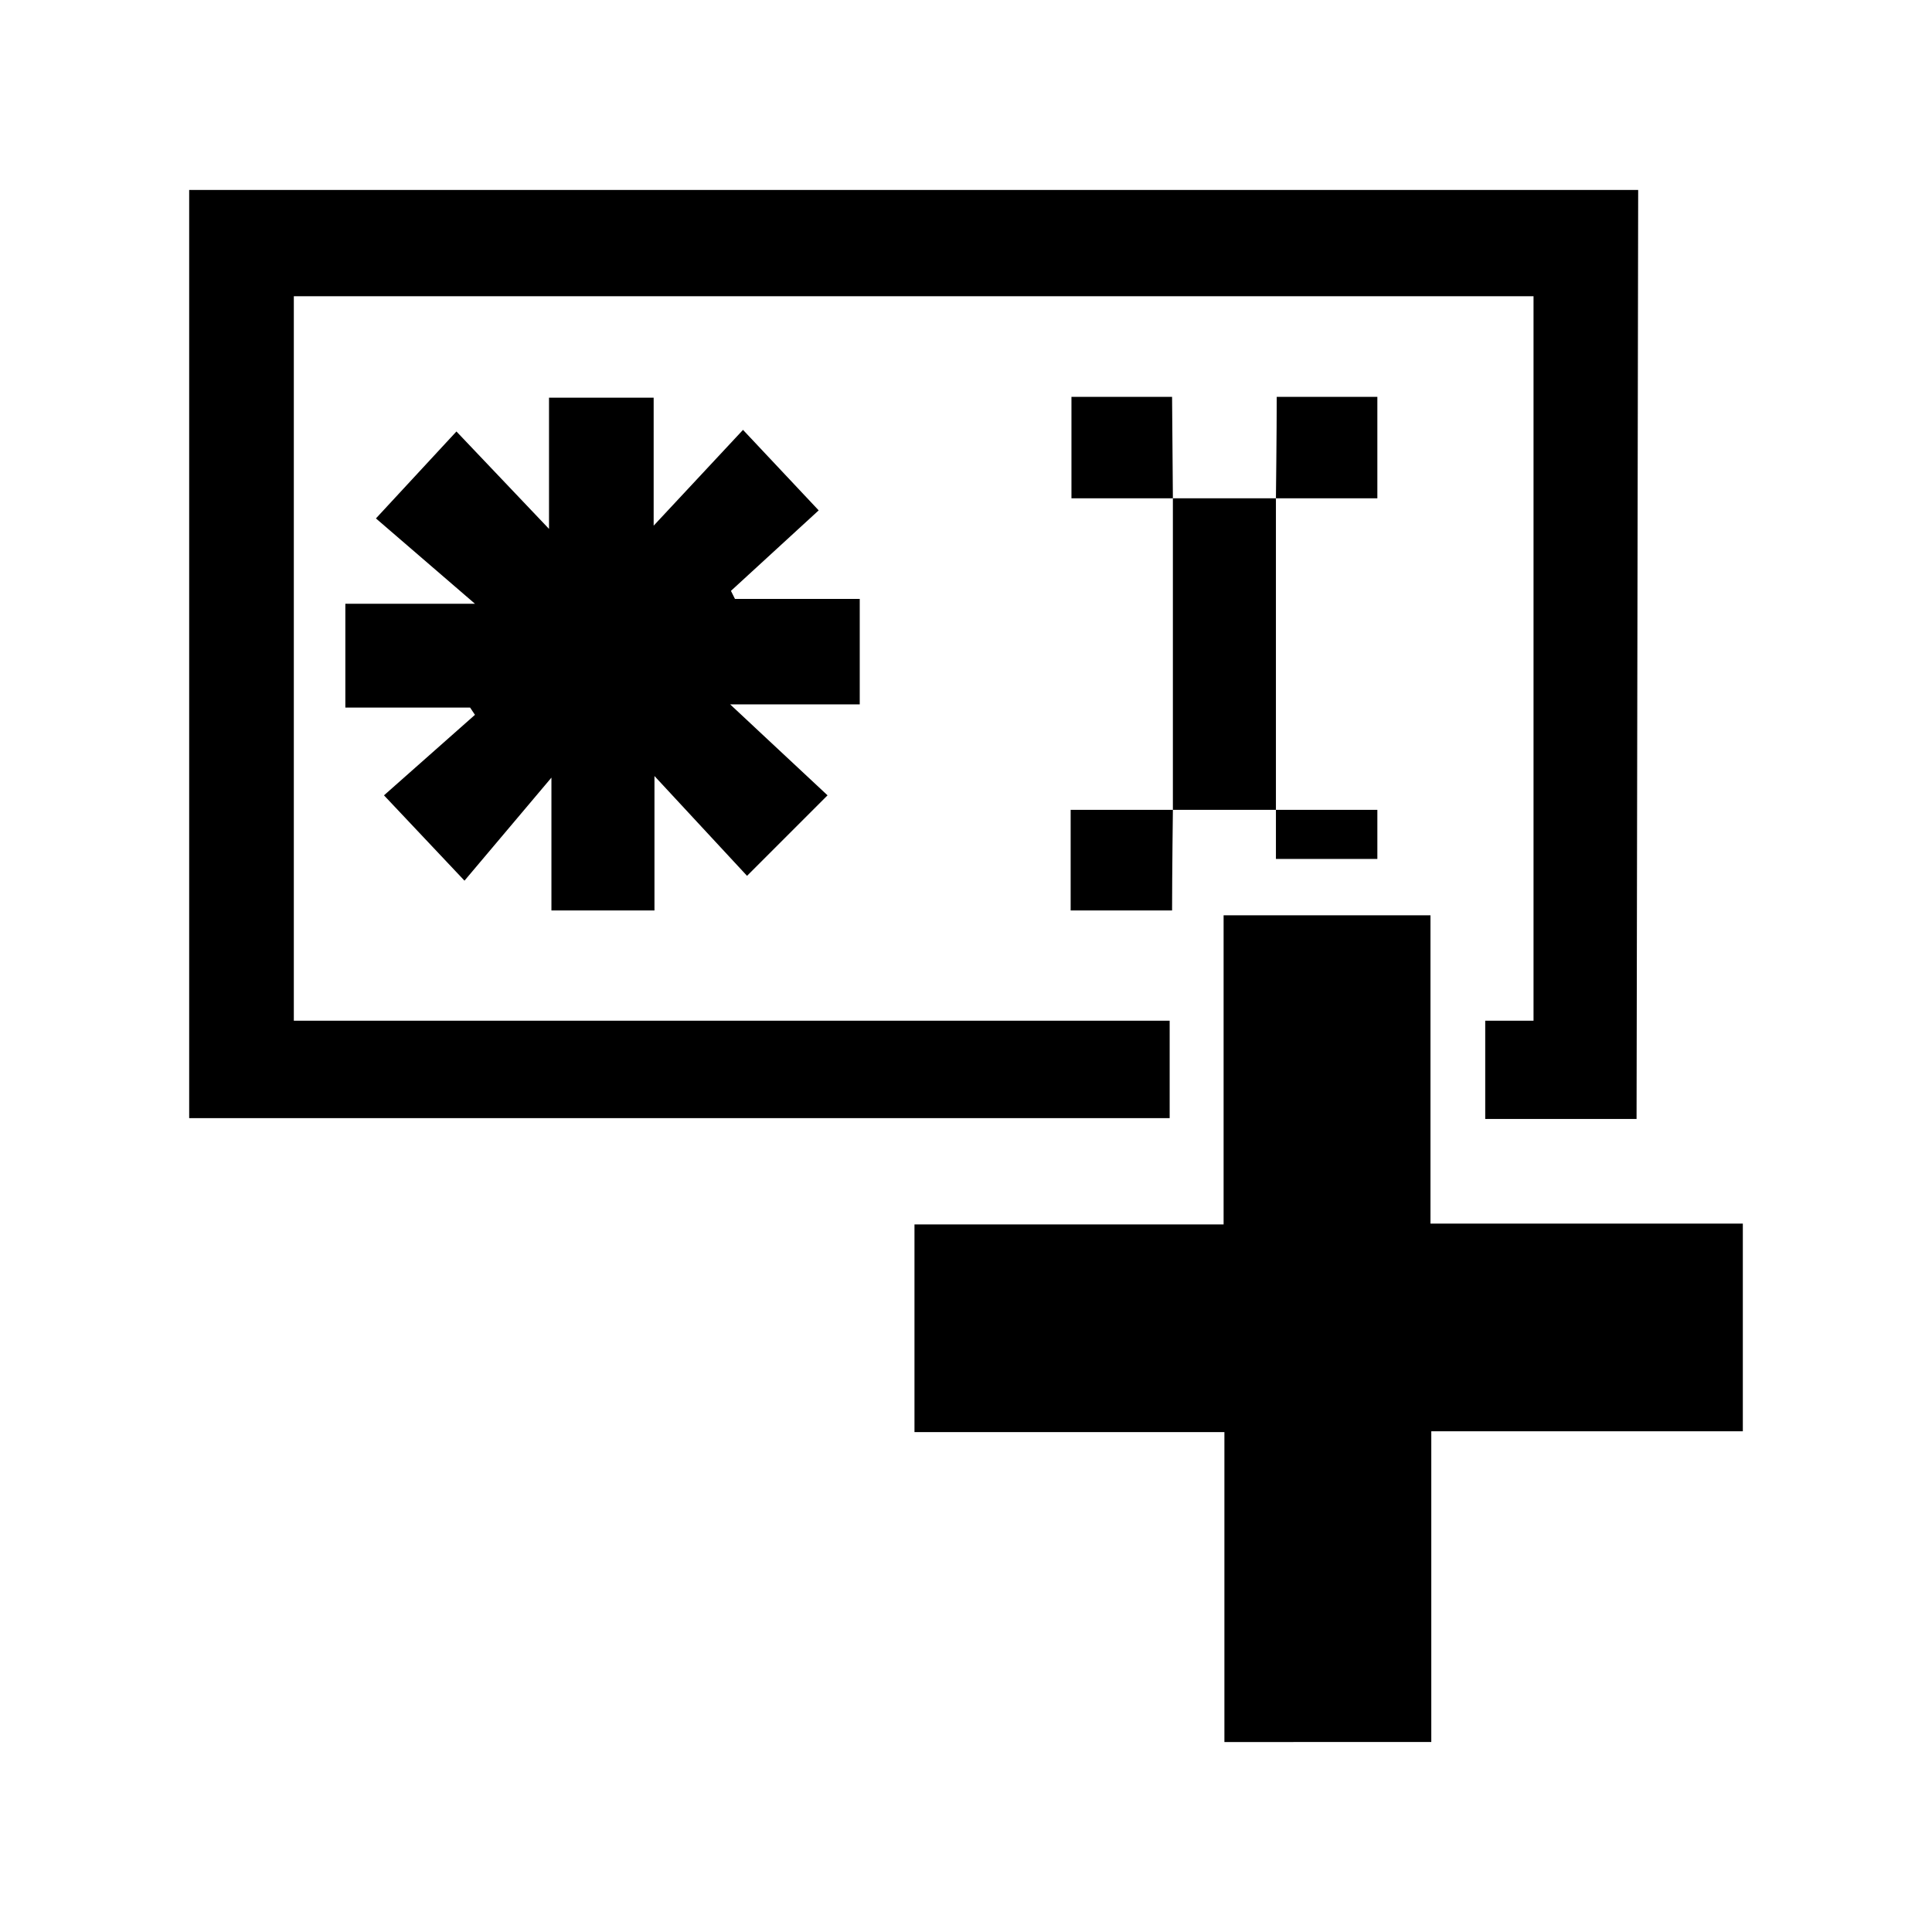
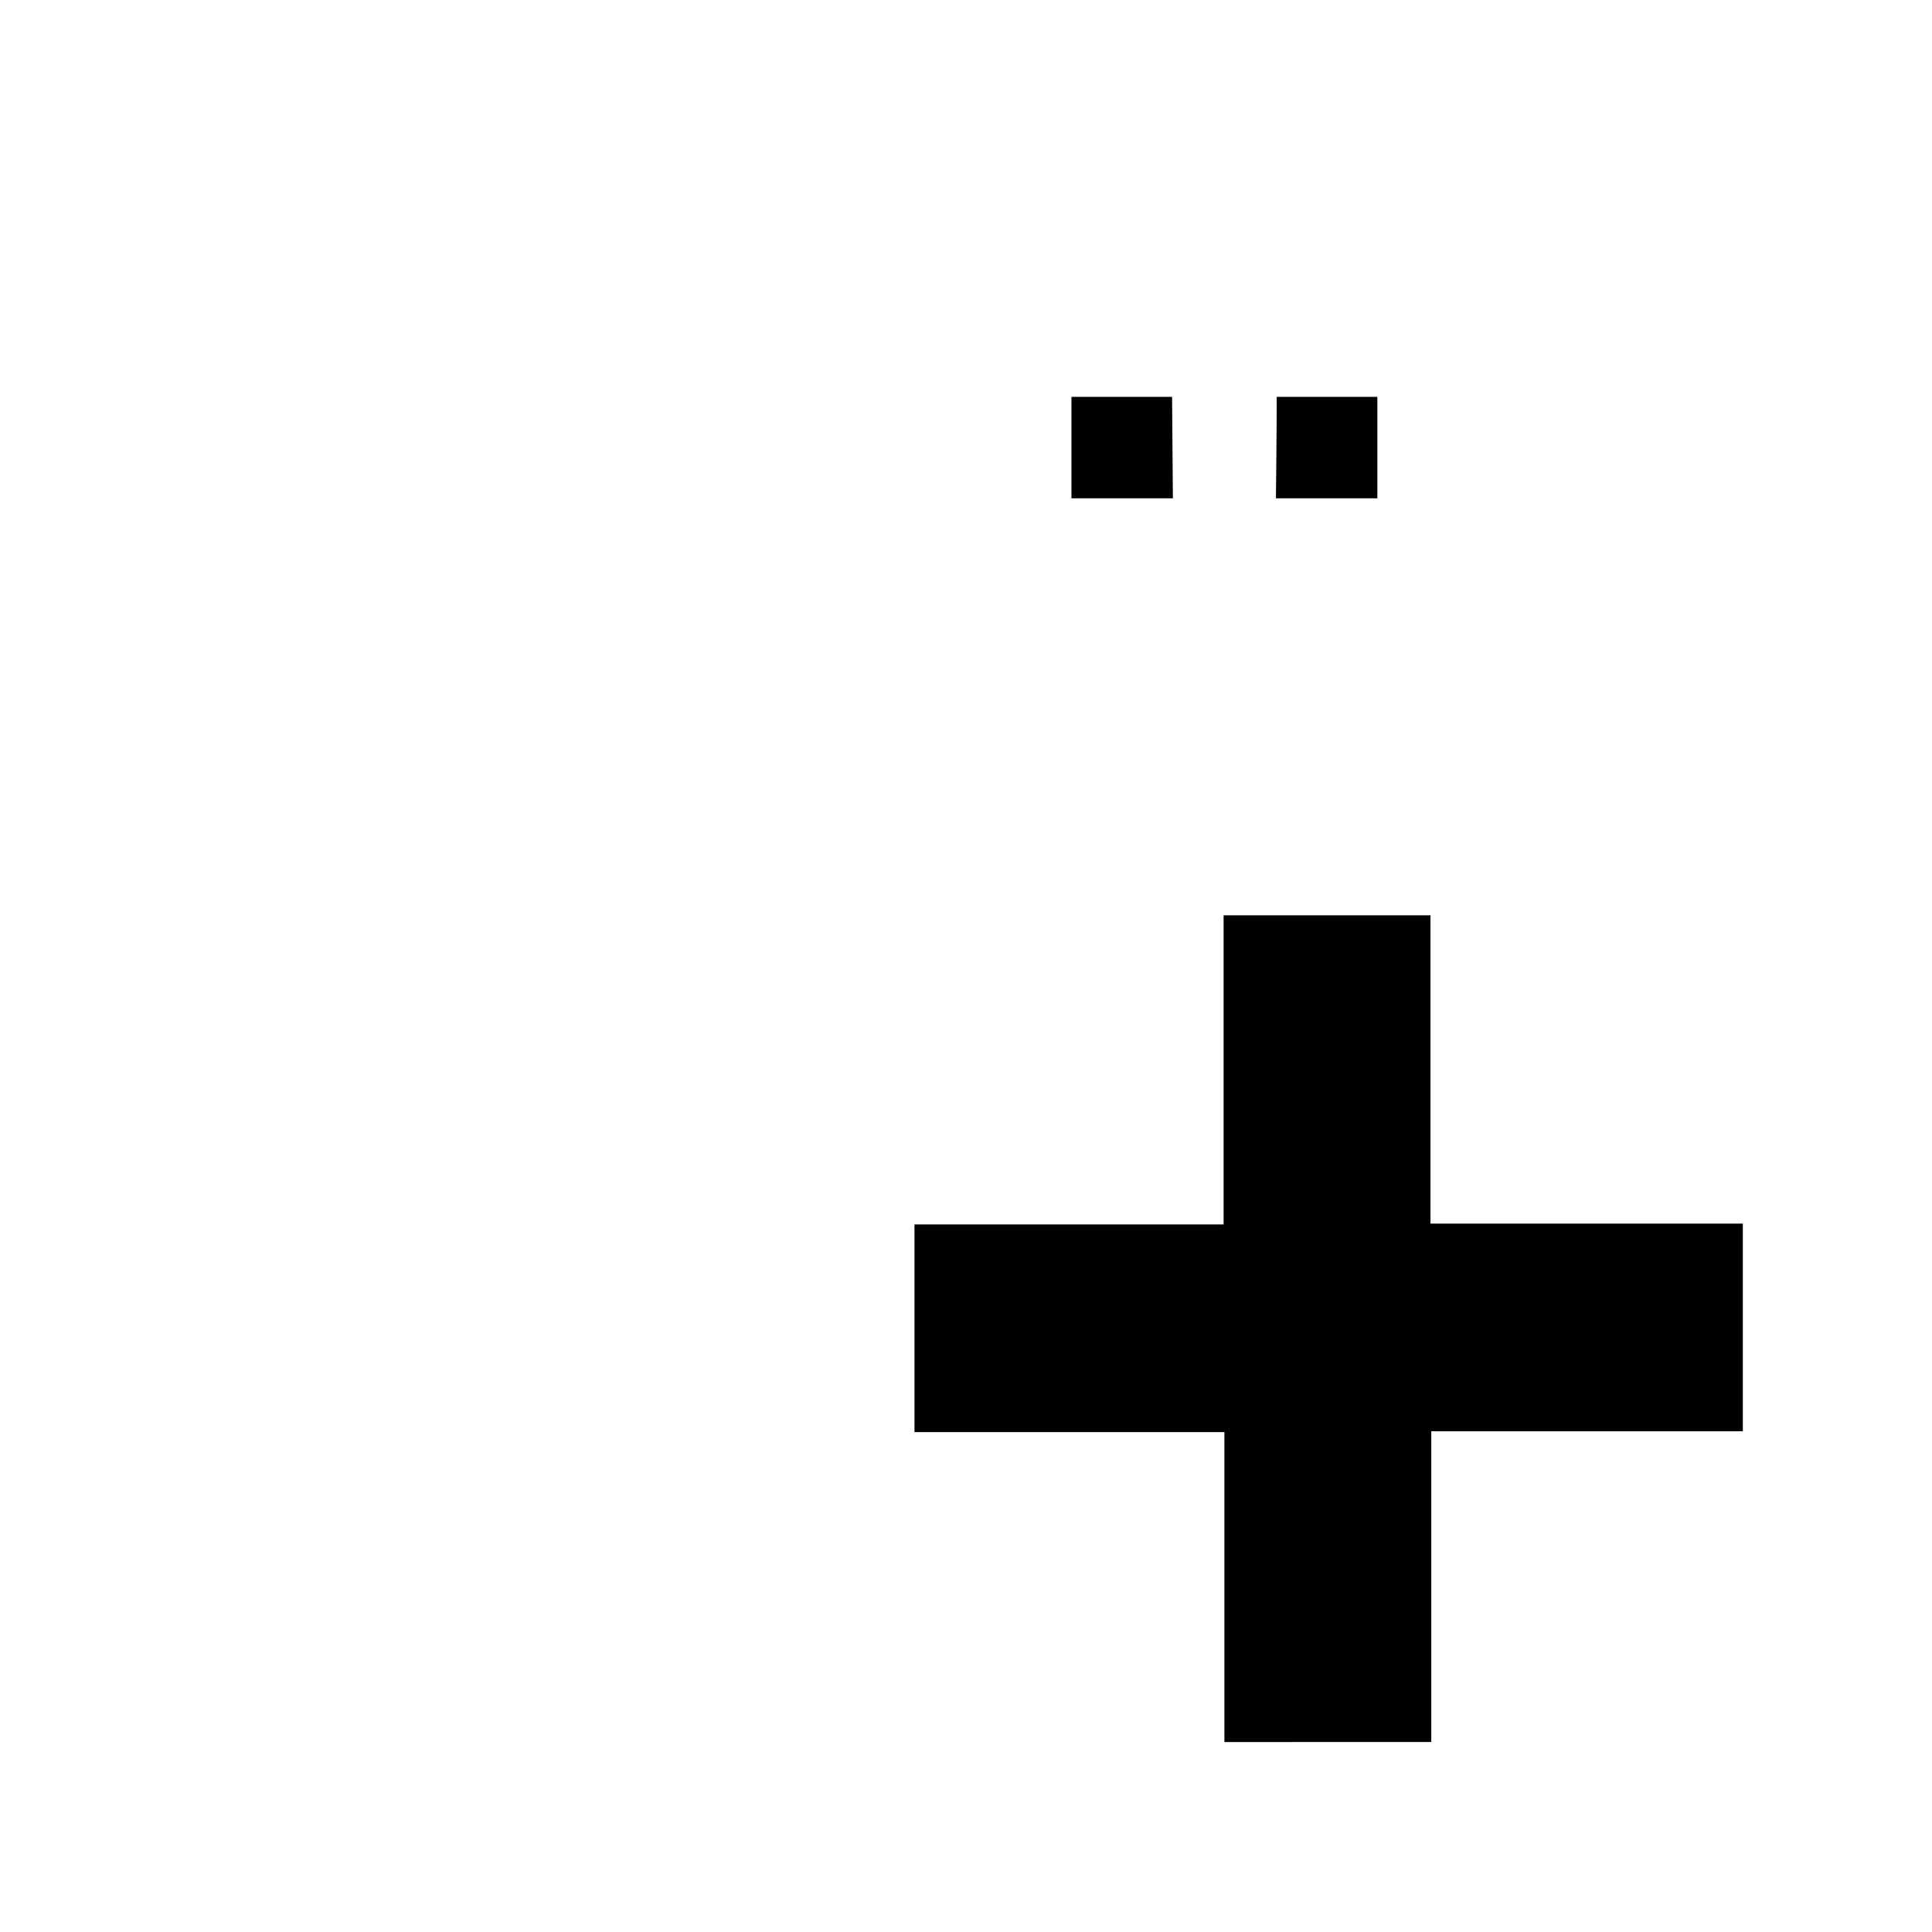
<svg xmlns="http://www.w3.org/2000/svg" width="24" height="24" viewBox="0 0 24 24">
  <g id="Layer_2" data-name="Layer 2">
    <g id="icons">
      <rect width="24" height="24" style="fill:none" />
    </g>
    <g id="Sketch">
      <path d="M15.21,21.64V17.79H11.36V15.21H15.2V11.37h2.57V15.2h3.88v2.58H17.78v3.86Z" />
-       <path d="M20.33,13.9H18.45V12.68h.6v-9H3.65v9H14.53v1.21H2.35V2.36h18Z" />
-       <path d="M4.67,6.44l1-1.08L6.82,6.57V4.94h1.3V6.53L9.23,5.34l.94,1-1.09,1,.05.1h1.55V8.75H9.07l1.21,1.13-1,1L8.13,9.64v1.67H6.85V9.66L5.77,10.94l-1-1.06,1.13-1-.06-.09H4.29V7.5H5.9Z" />
-       <path d="M14.57,6.19h1.28v3.87H14.57Z" />
      <path d="M14.57,6.19H13.31V4.93h1.25" />
      <path d="M15.86,4.93h1.25V6.19H15.85S15.86,5.37,15.86,4.93Z" />
-       <path d="M14.56,11.31H13.3V10.06h1.27S14.56,10.87,14.56,11.31Z" />
-       <path d="M15.85,10.06h1.26v.61H15.85Z" />
    </g>
  </g>
</svg>